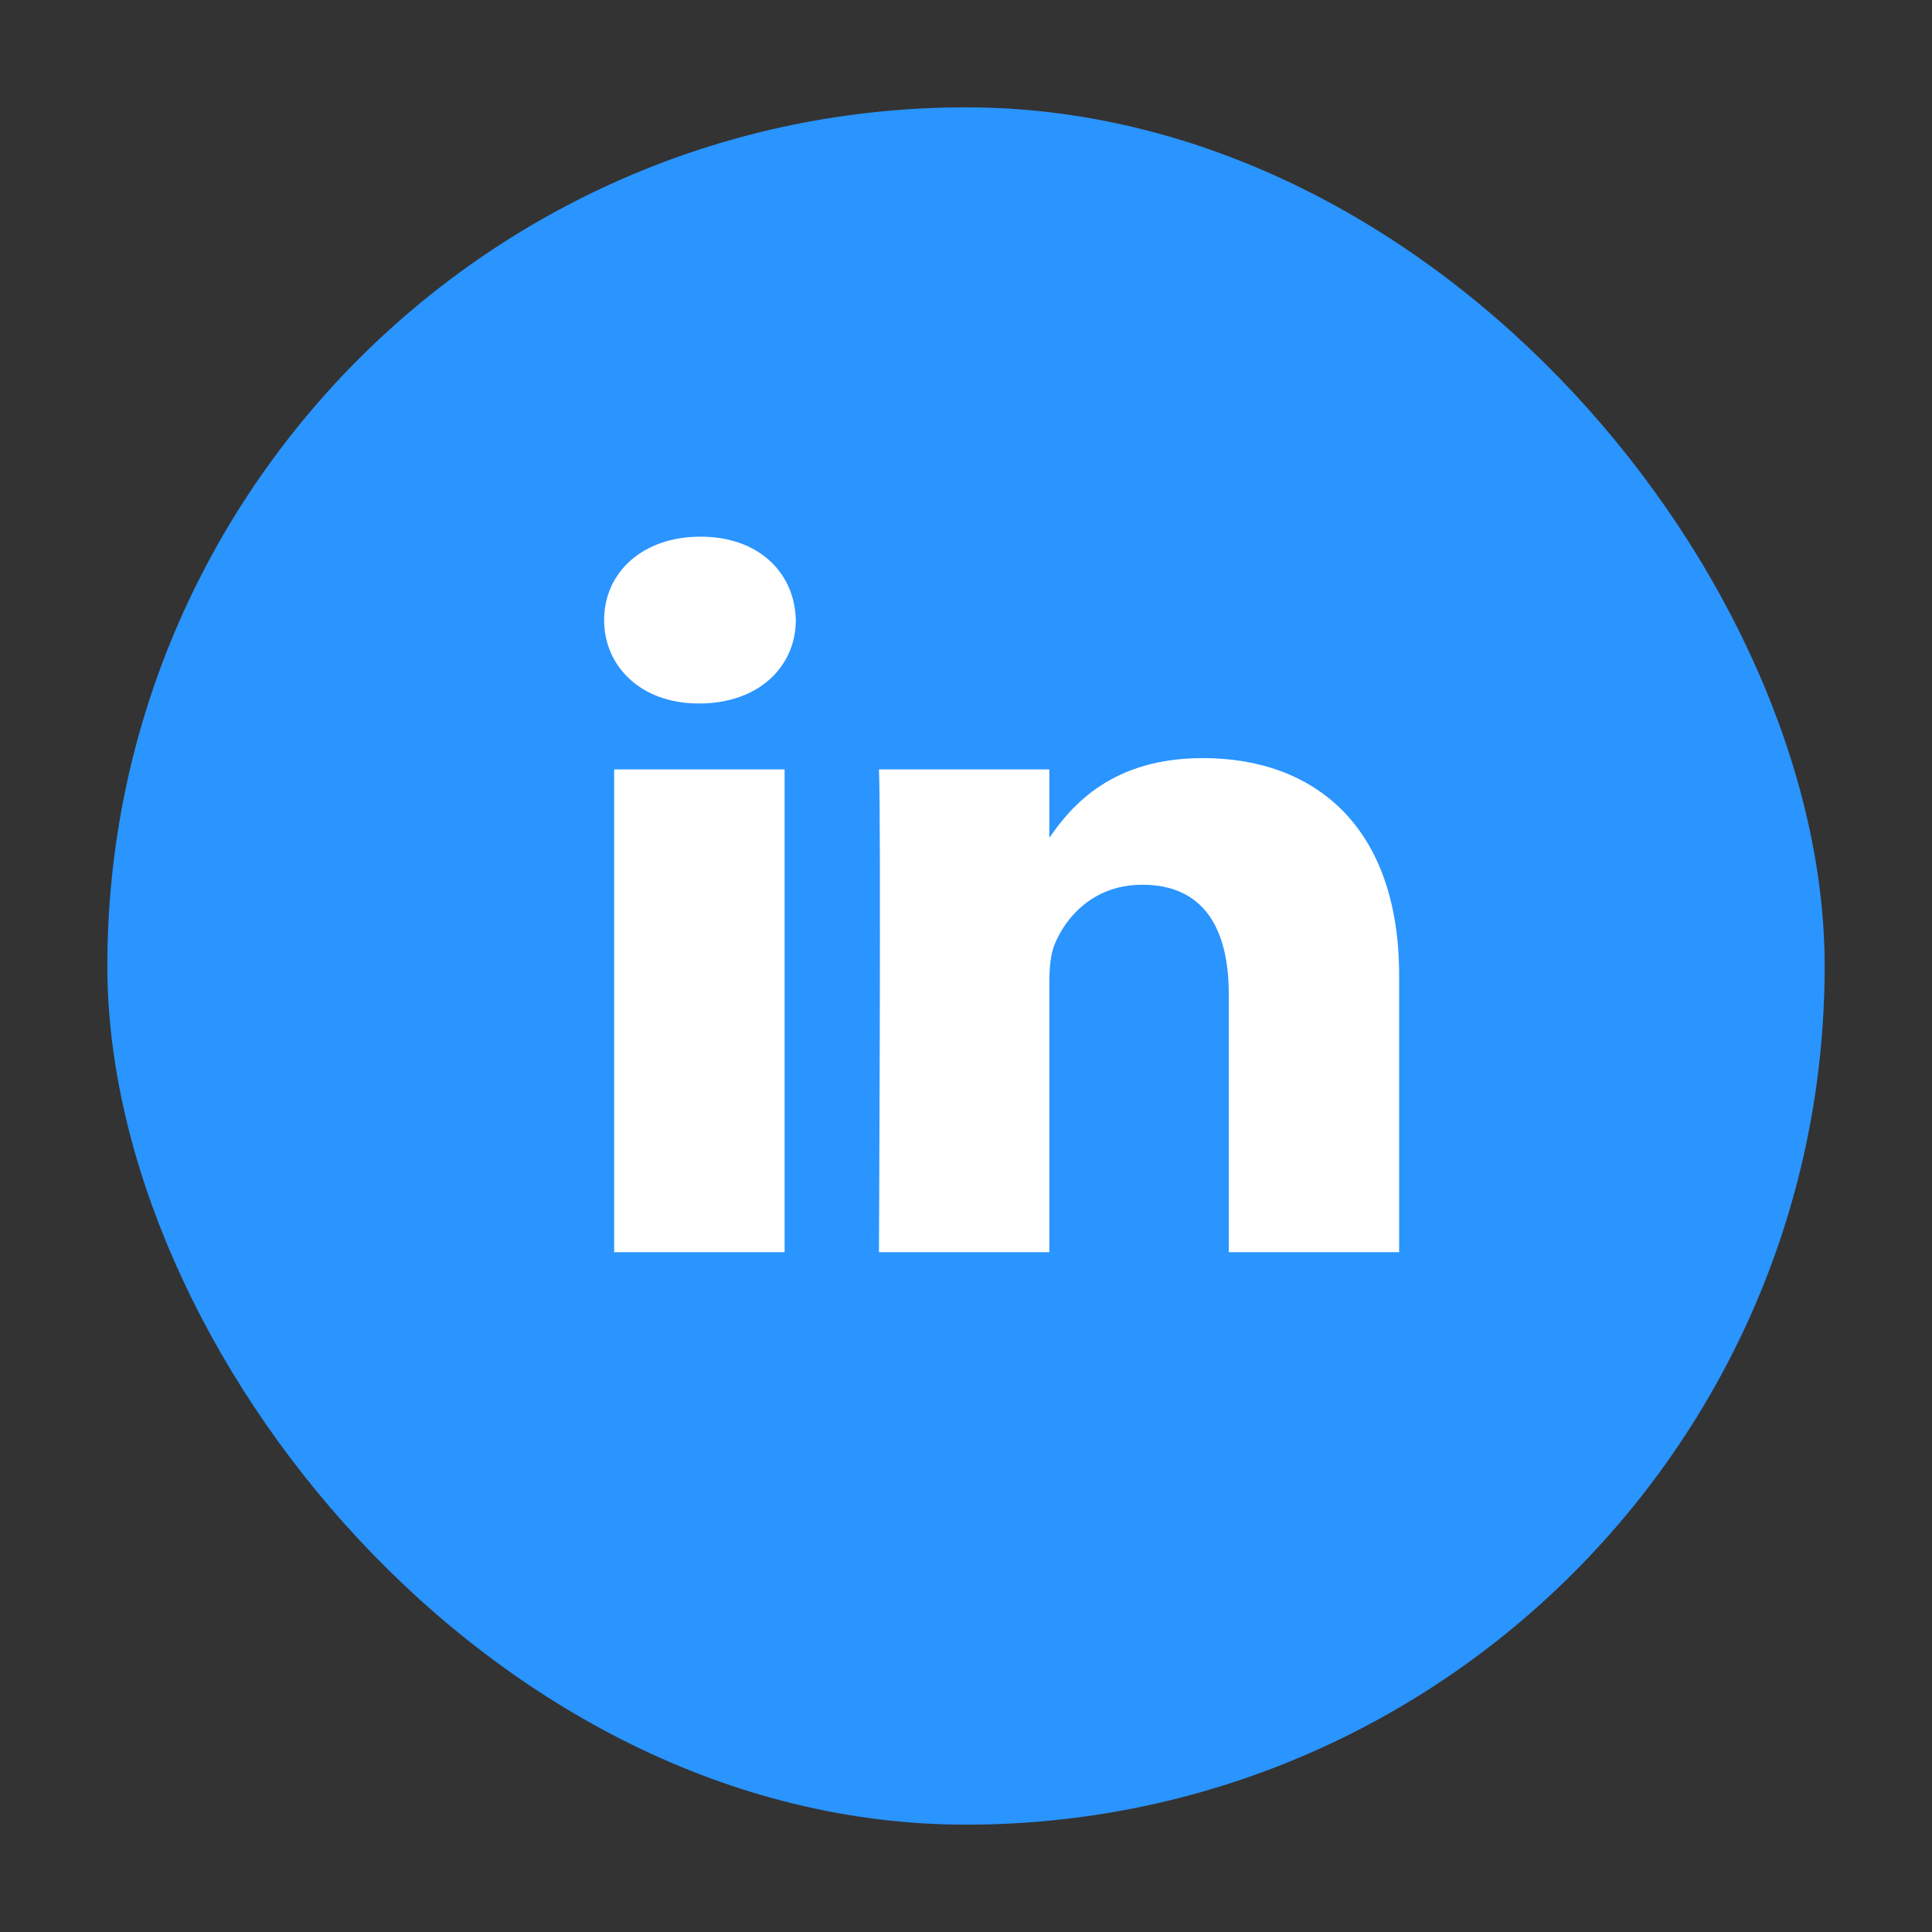
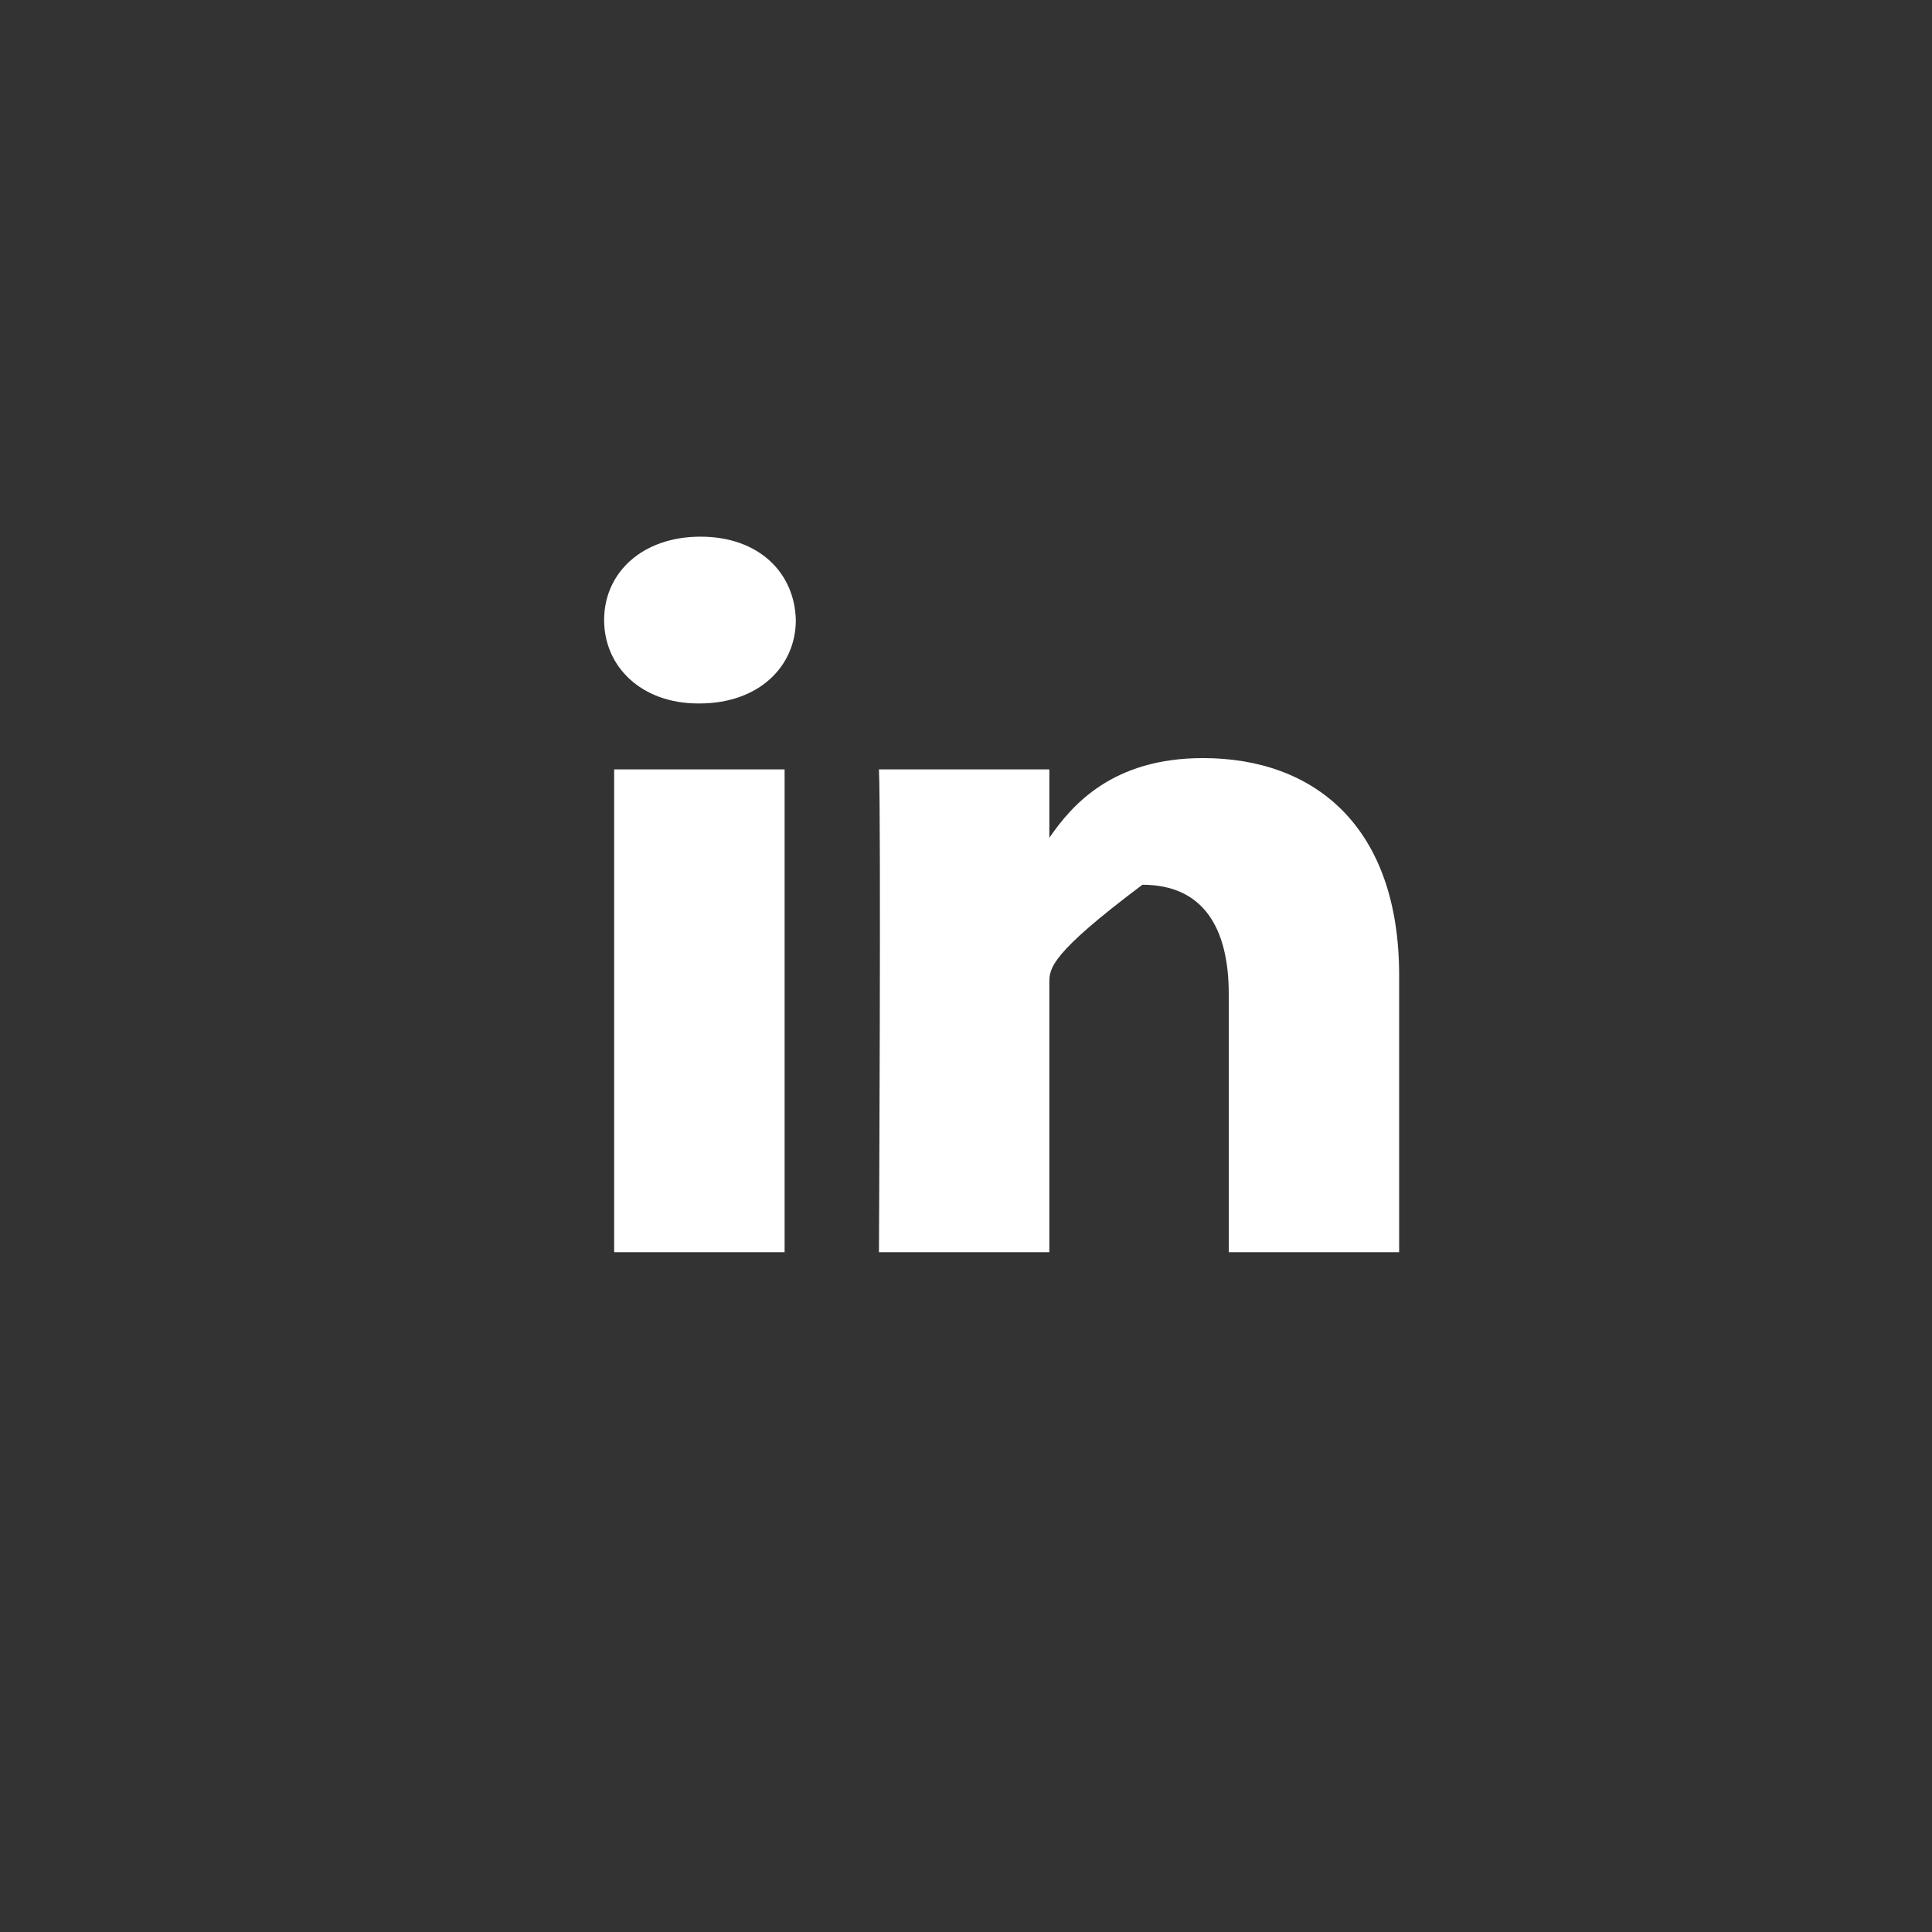
<svg xmlns="http://www.w3.org/2000/svg" width="36" height="36" viewBox="0 0 36 36" fill="none">
  <rect x="0" y="0" width="36" height="36" fill="#333333" stroke="none" />
-   <rect x="2" y="2" width="32" height="32" rx="16" fill="#2A94FF" />
-   <path d="M14.62 23.333H11.444V14.337H14.62V23.333ZM13.032 13.108H13.011C11.946 13.108 11.257 12.418 11.257 11.554C11.257 10.672 11.967 10 13.053 10C14.14 10 14.808 10.672 14.829 11.554C14.829 12.418 14.14 13.108 13.032 13.108ZM26.071 23.333H22.896V18.52C22.896 17.311 22.436 16.486 21.287 16.486C20.41 16.486 19.887 17.043 19.658 17.58C19.574 17.772 19.553 18.041 19.553 18.309V23.333H16.378C16.378 23.333 16.419 15.181 16.378 14.337H19.553V15.611C19.975 14.998 20.73 14.126 22.415 14.126C24.505 14.126 26.071 15.412 26.071 18.175V23.333Z" fill="white" />
+   <path d="M14.62 23.333H11.444V14.337H14.62V23.333ZM13.032 13.108H13.011C11.946 13.108 11.257 12.418 11.257 11.554C11.257 10.672 11.967 10 13.053 10C14.14 10 14.808 10.672 14.829 11.554C14.829 12.418 14.14 13.108 13.032 13.108ZM26.071 23.333H22.896V18.52C22.896 17.311 22.436 16.486 21.287 16.486C19.574 17.772 19.553 18.041 19.553 18.309V23.333H16.378C16.378 23.333 16.419 15.181 16.378 14.337H19.553V15.611C19.975 14.998 20.73 14.126 22.415 14.126C24.505 14.126 26.071 15.412 26.071 18.175V23.333Z" fill="white" />
</svg>